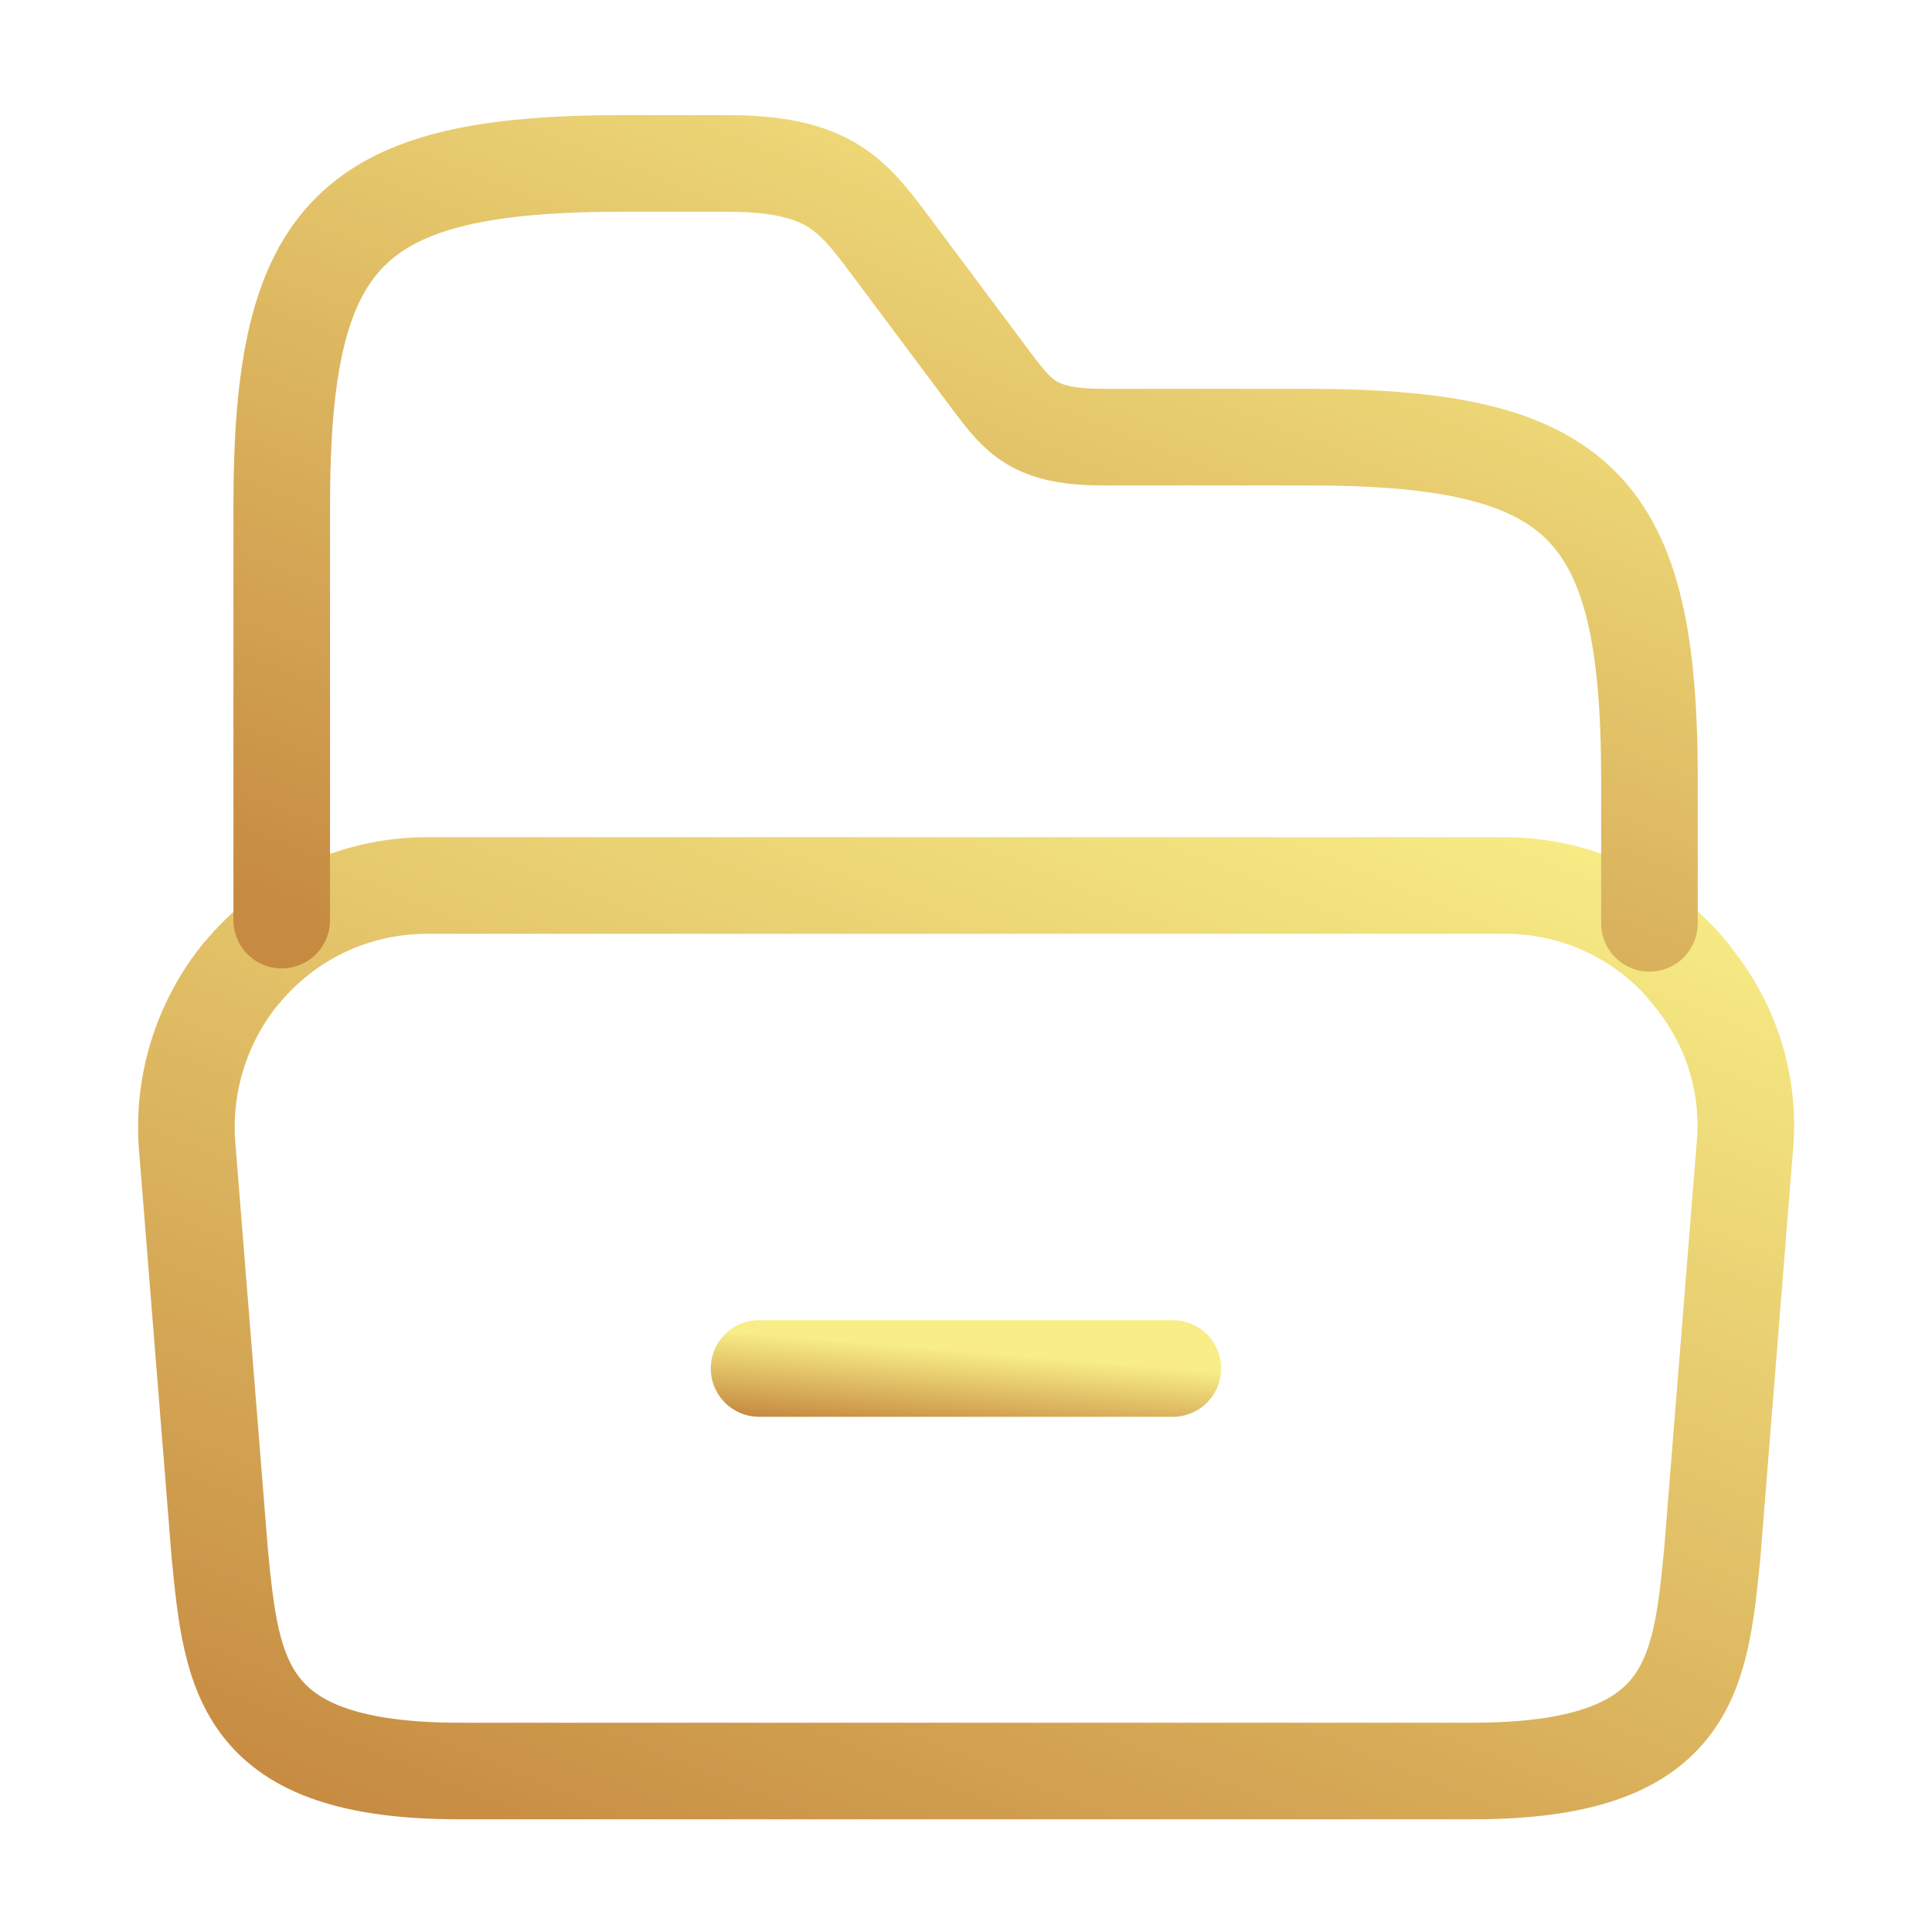
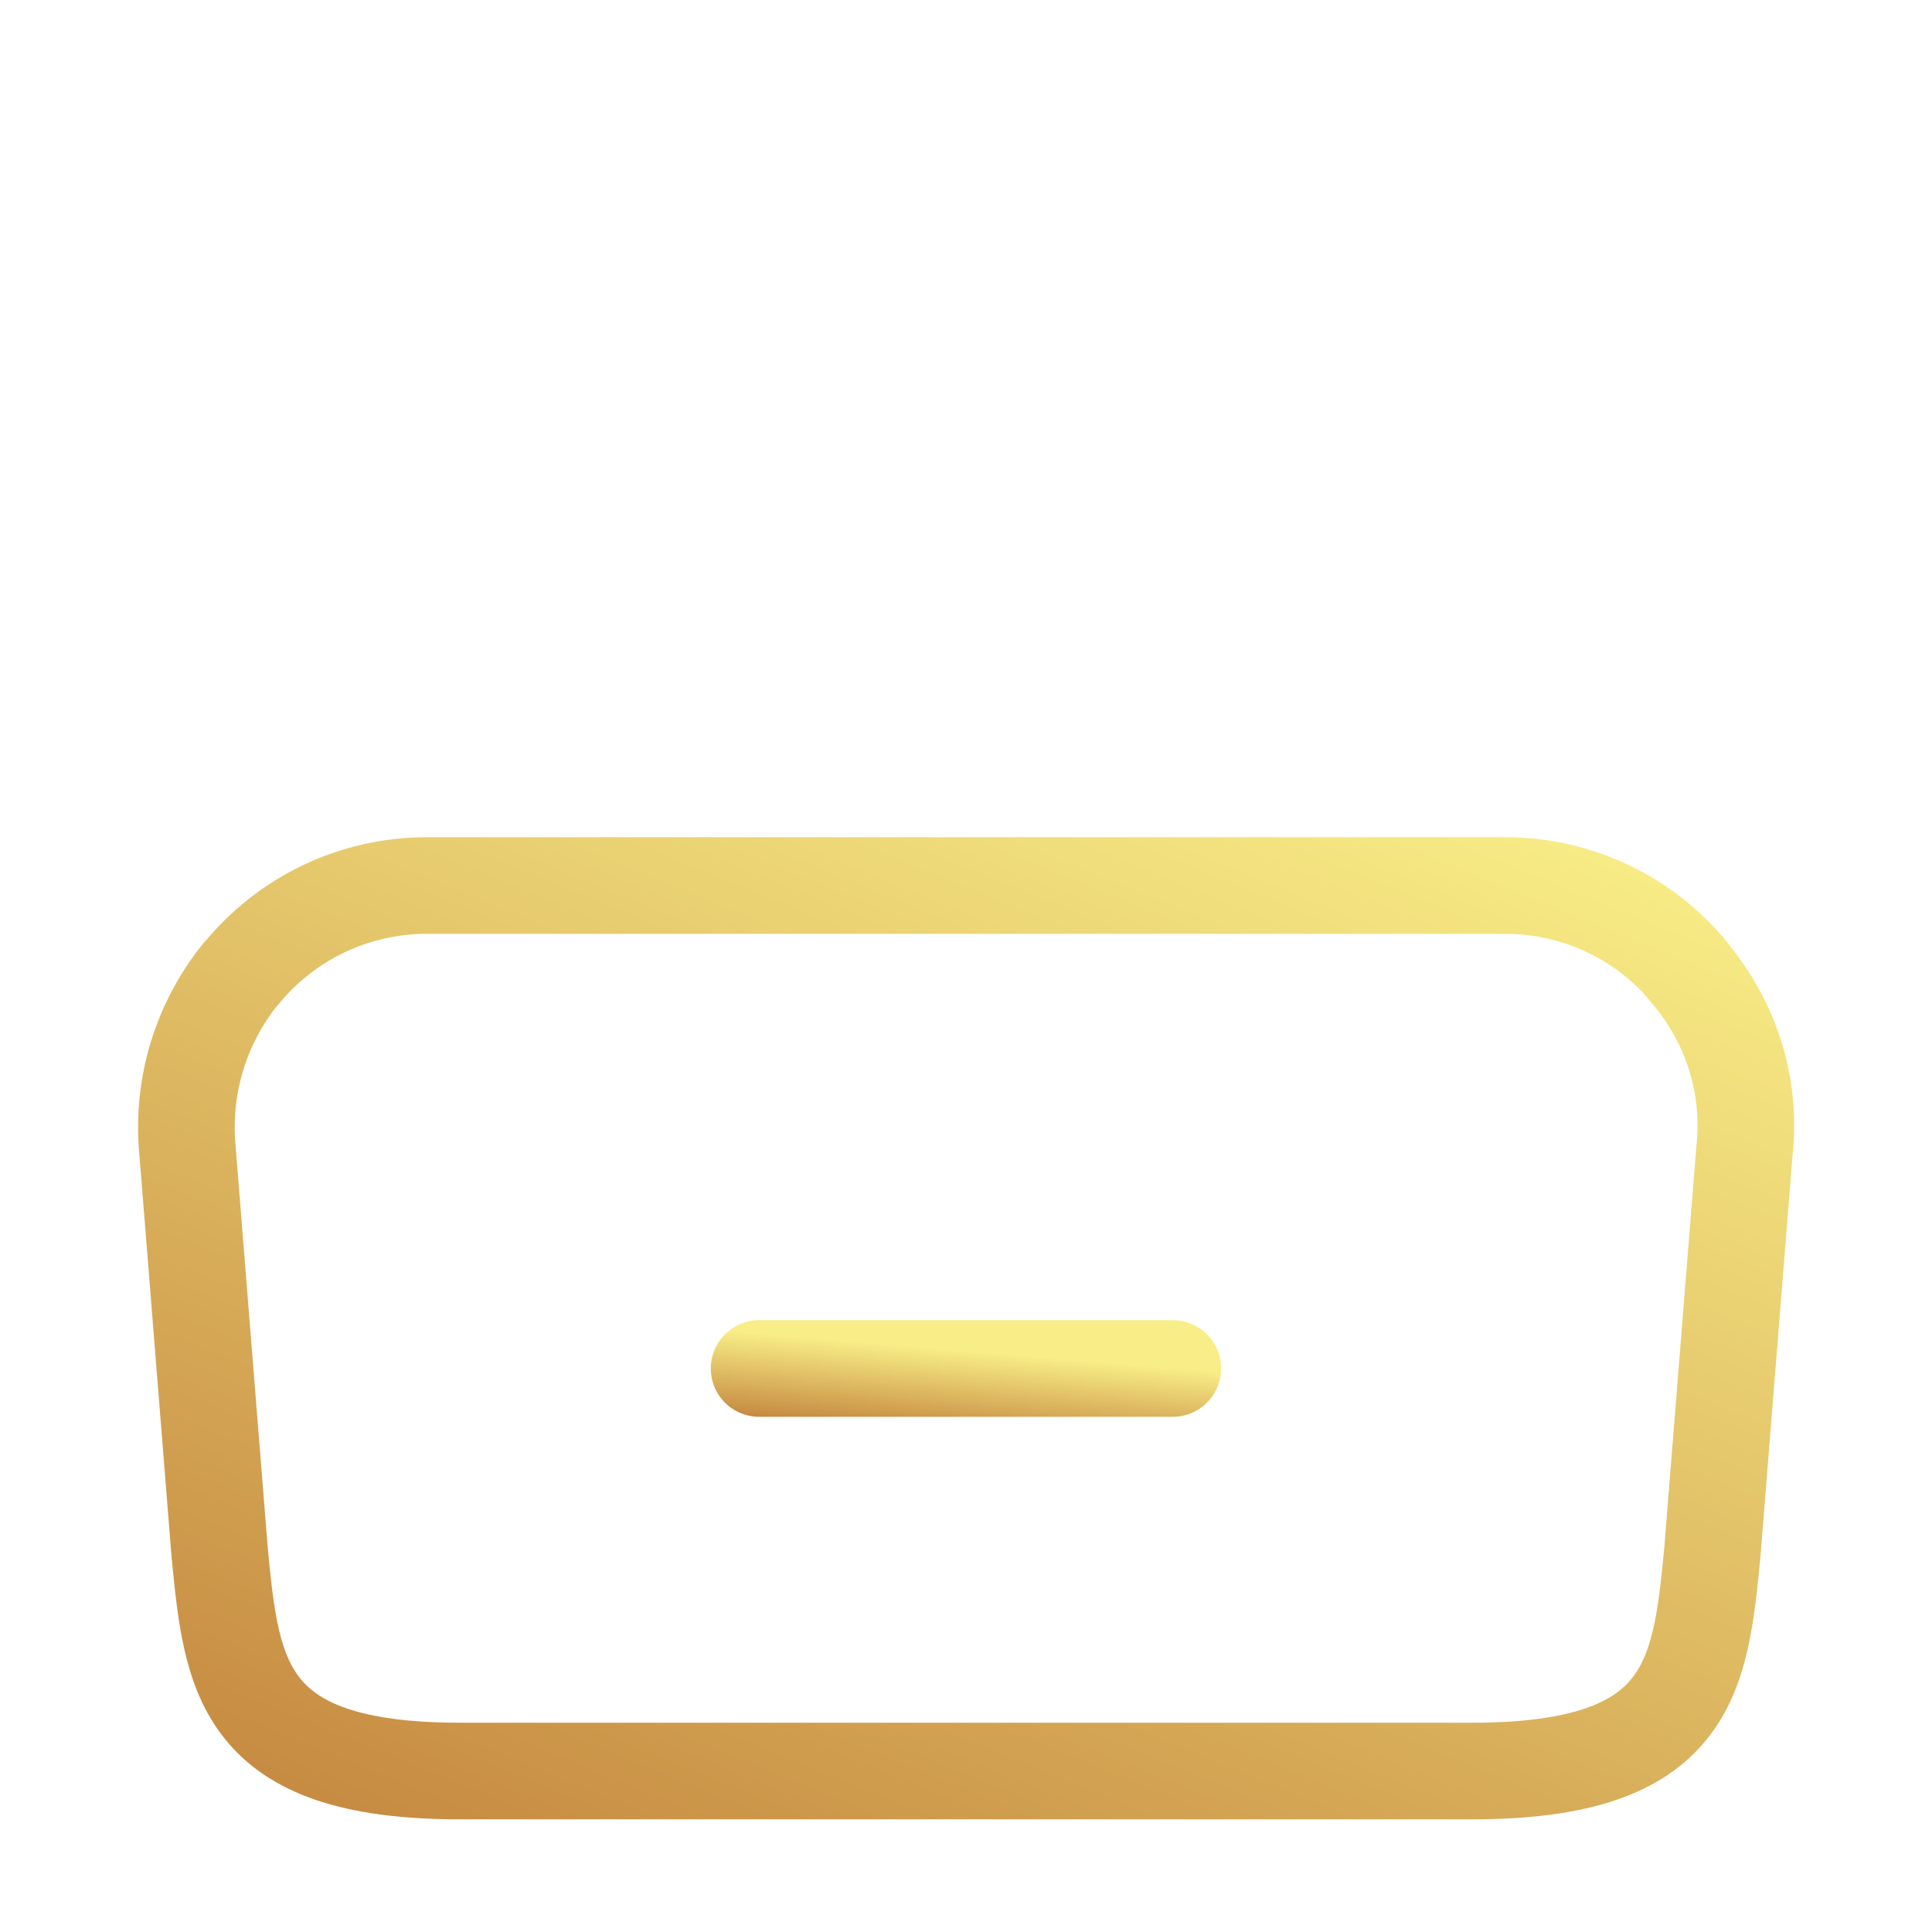
<svg xmlns="http://www.w3.org/2000/svg" width="40" height="40" viewBox="0 0 40 40" fill="none">
  <path d="M36.117 23.833L35.45 32.167C35.2 34.717 35 36.667 30.483 36.667H9.517C5 36.667 4.8 34.717 4.55 32.167L3.883 23.833C3.75 22.45 4.183 21.167 4.967 20.183C4.983 20.167 4.983 20.167 5 20.15C5.917 19.033 7.3 18.333 8.85 18.333H31.15C32.7 18.333 34.067 19.033 34.967 20.117C34.983 20.133 35 20.15 35 20.167C35.817 21.15 36.267 22.433 36.117 23.833Z" stroke="url(#paint0_linear_697_1499)" stroke-width="2" stroke-miterlimit="10" />
-   <path d="M5.833 19.05V10.467C5.833 4.8 7.25 3.383 12.916 3.383H15.033C17.15 3.383 17.633 4.017 18.433 5.083L20.55 7.917C21.083 8.617 21.4 9.05 22.816 9.05H27.066C32.733 9.05 34.15 10.467 34.15 16.133V19.117" stroke="url(#paint1_linear_697_1499)" stroke-width="2" stroke-miterlimit="10" stroke-linecap="round" stroke-linejoin="round" />
  <path d="M15.716 28.333H24.282" stroke="url(#paint2_linear_697_1499)" stroke-width="2" stroke-miterlimit="10" stroke-linecap="round" stroke-linejoin="round" />
  <defs>
    <linearGradient id="paint0_linear_697_1499" x1="3.859" y1="36.667" x2="14.904" y2="9.65" gradientUnits="userSpaceOnUse">
      <stop stop-color="#C68A41" />
      <stop offset="1" stop-color="#F8ED86" />
    </linearGradient>
    <linearGradient id="paint1_linear_697_1499" x1="5.833" y1="19.117" x2="15.164" y2="-4.211" gradientUnits="userSpaceOnUse">
      <stop stop-color="#C68A41" />
      <stop offset="1" stop-color="#F8ED86" />
    </linearGradient>
    <linearGradient id="paint2_linear_697_1499" x1="15.716" y1="29.333" x2="15.859" y2="27.625" gradientUnits="userSpaceOnUse">
      <stop stop-color="#C68A41" />
      <stop offset="1" stop-color="#F8ED86" />
    </linearGradient>
  </defs>
</svg>